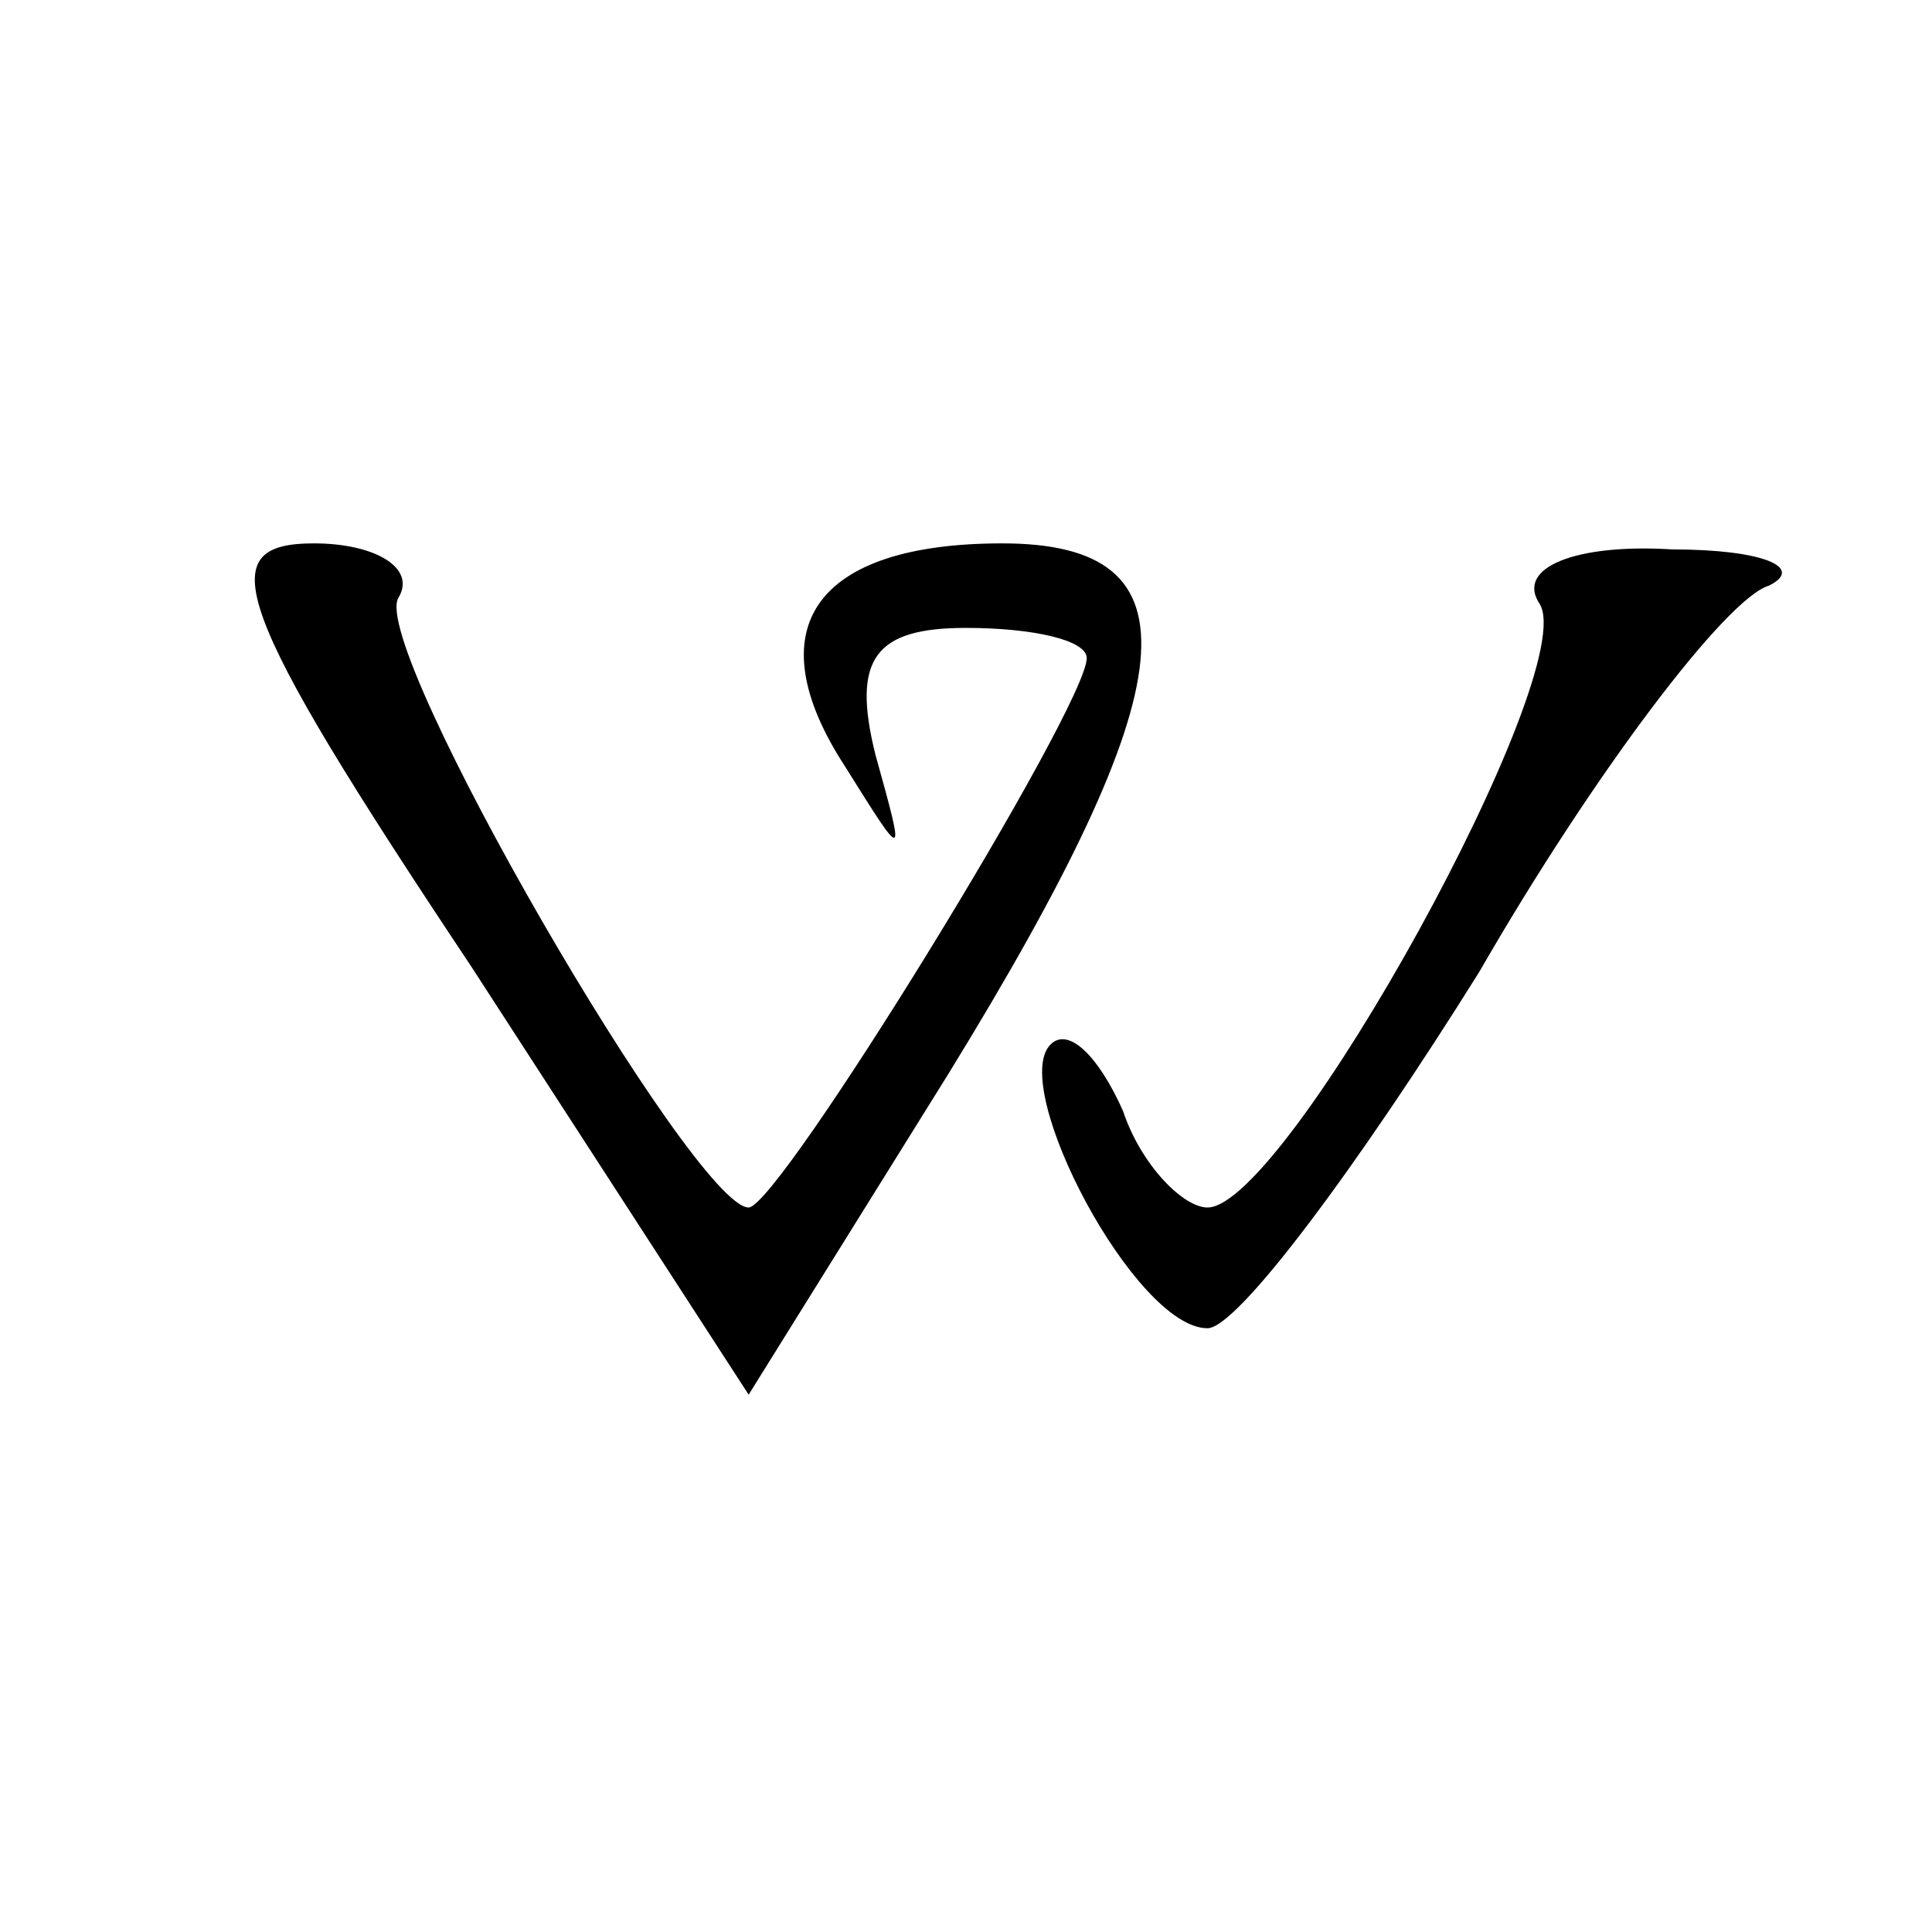
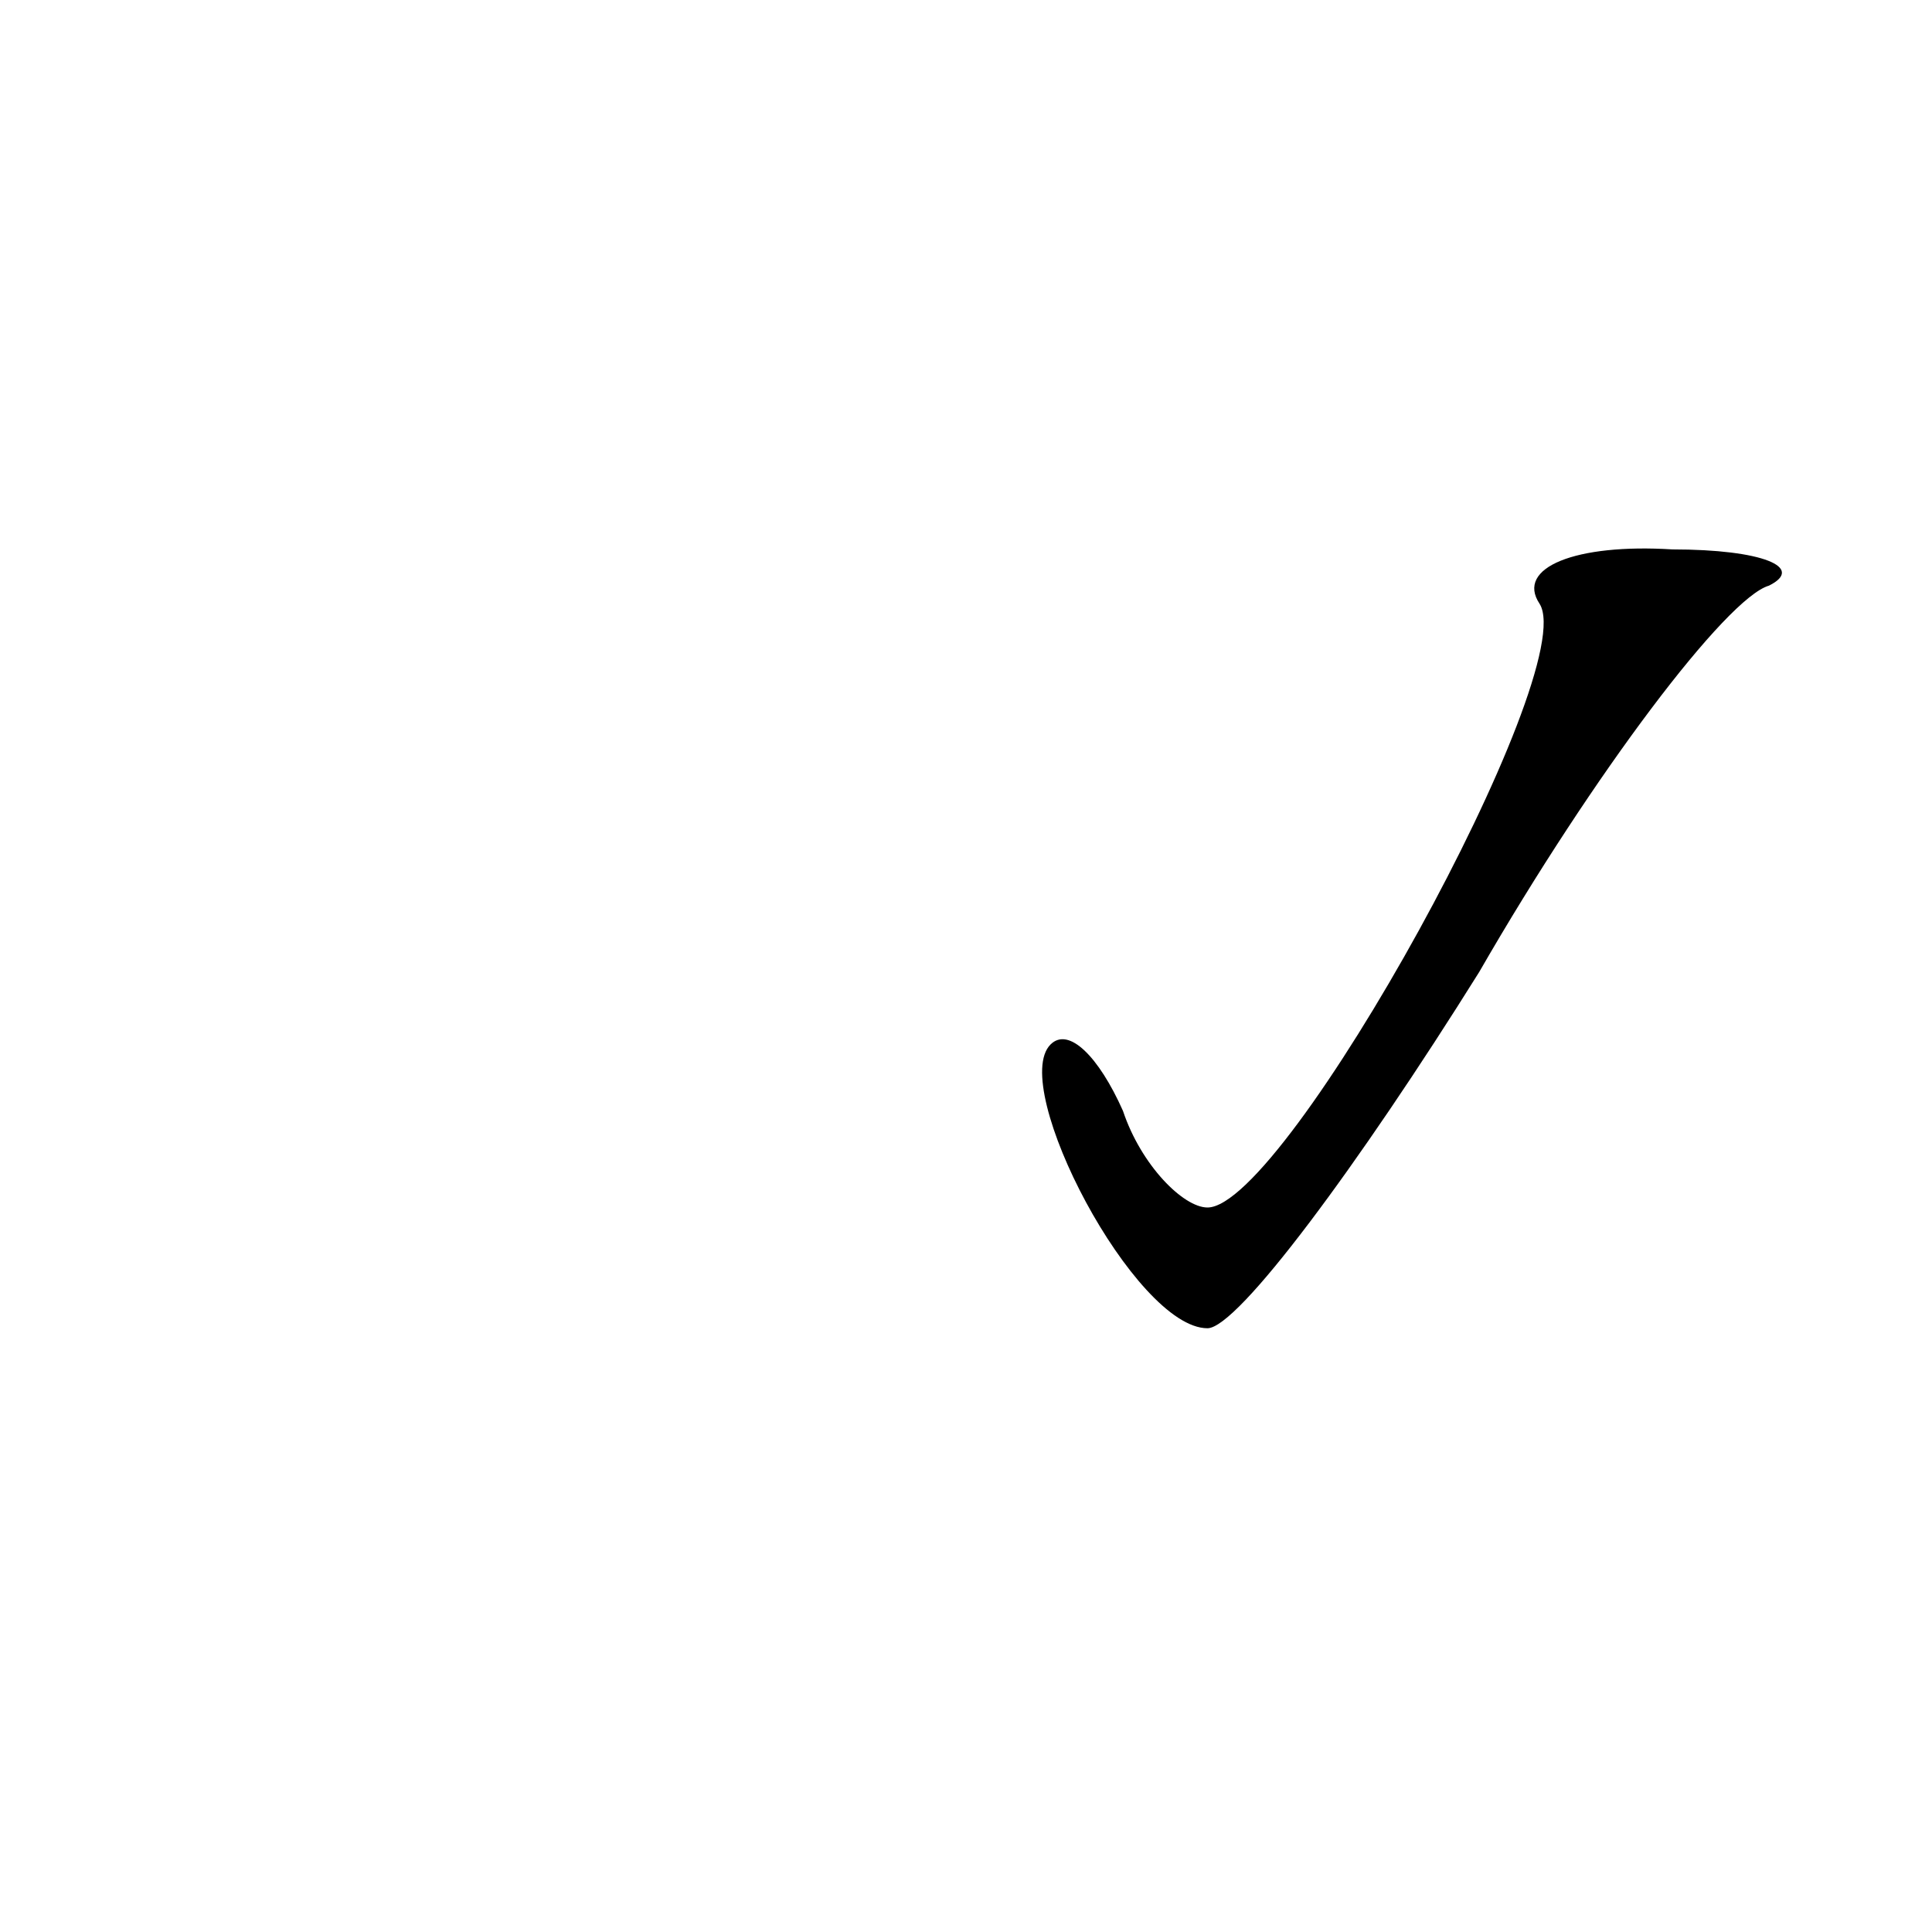
<svg xmlns="http://www.w3.org/2000/svg" version="1.0" width="32pt" height="32pt" viewBox="0 0 32 32" preserveAspectRatio="xMidYMid meet">
  <g transform="translate(0,32) scale(0.1,-0.1)" fill="#000000" stroke="none">
-     <path d="M78 160 l46 -71 33 53 c40 65 42 88 9 88 -31 0 -41 -14 -26 -37 10 -16 10 -16 5 2 -4 16 0 21 15 21 11 0 20 -2 20 -5 0 -8 -51 -91 -56 -91 -9 0 -63 93 -58 101 3 5 -4 9 -14 9 -17 0 -14 -10 26 -70z" />
    <path d="M255 220 c7 -11 -42 -100 -55 -100 -4 0 -11 7 -14 16 -4 9 -9 14 -12 11 -7 -7 14 -47 26 -47 5 0 25 27 45 59 19 33 41 62 48 64 6 3 -1 6 -16 6 -16 1 -26 -3 -22 -9z" />
  </g>
</svg>